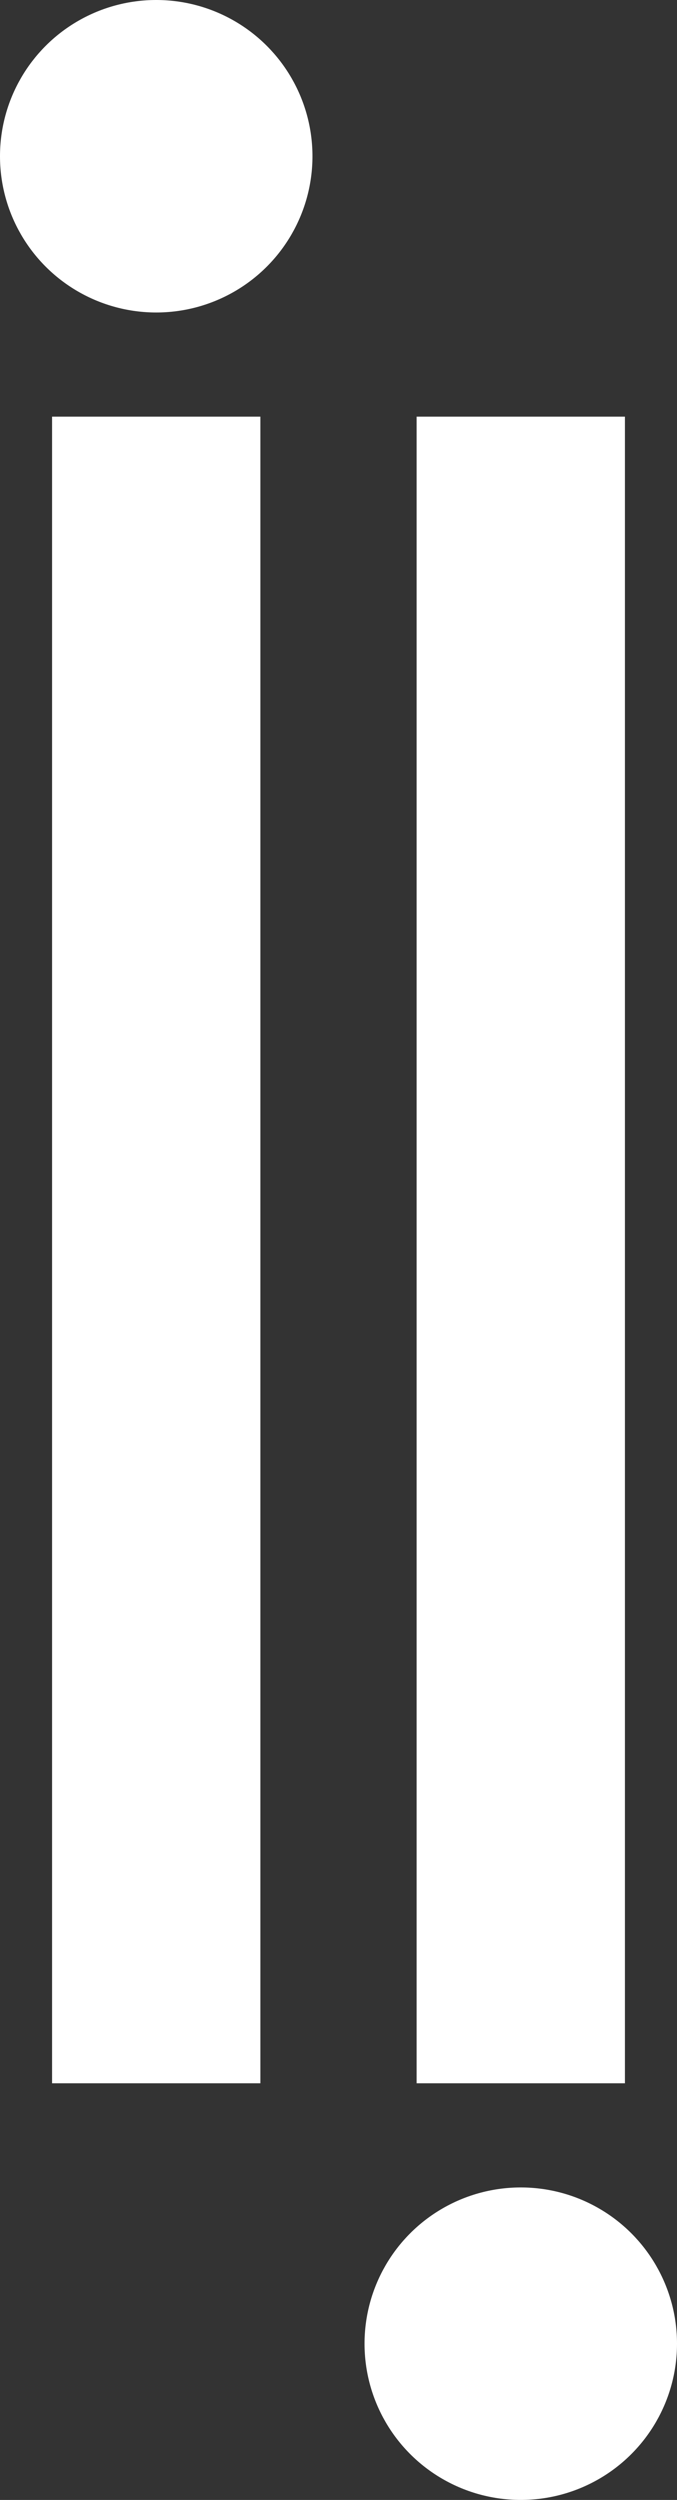
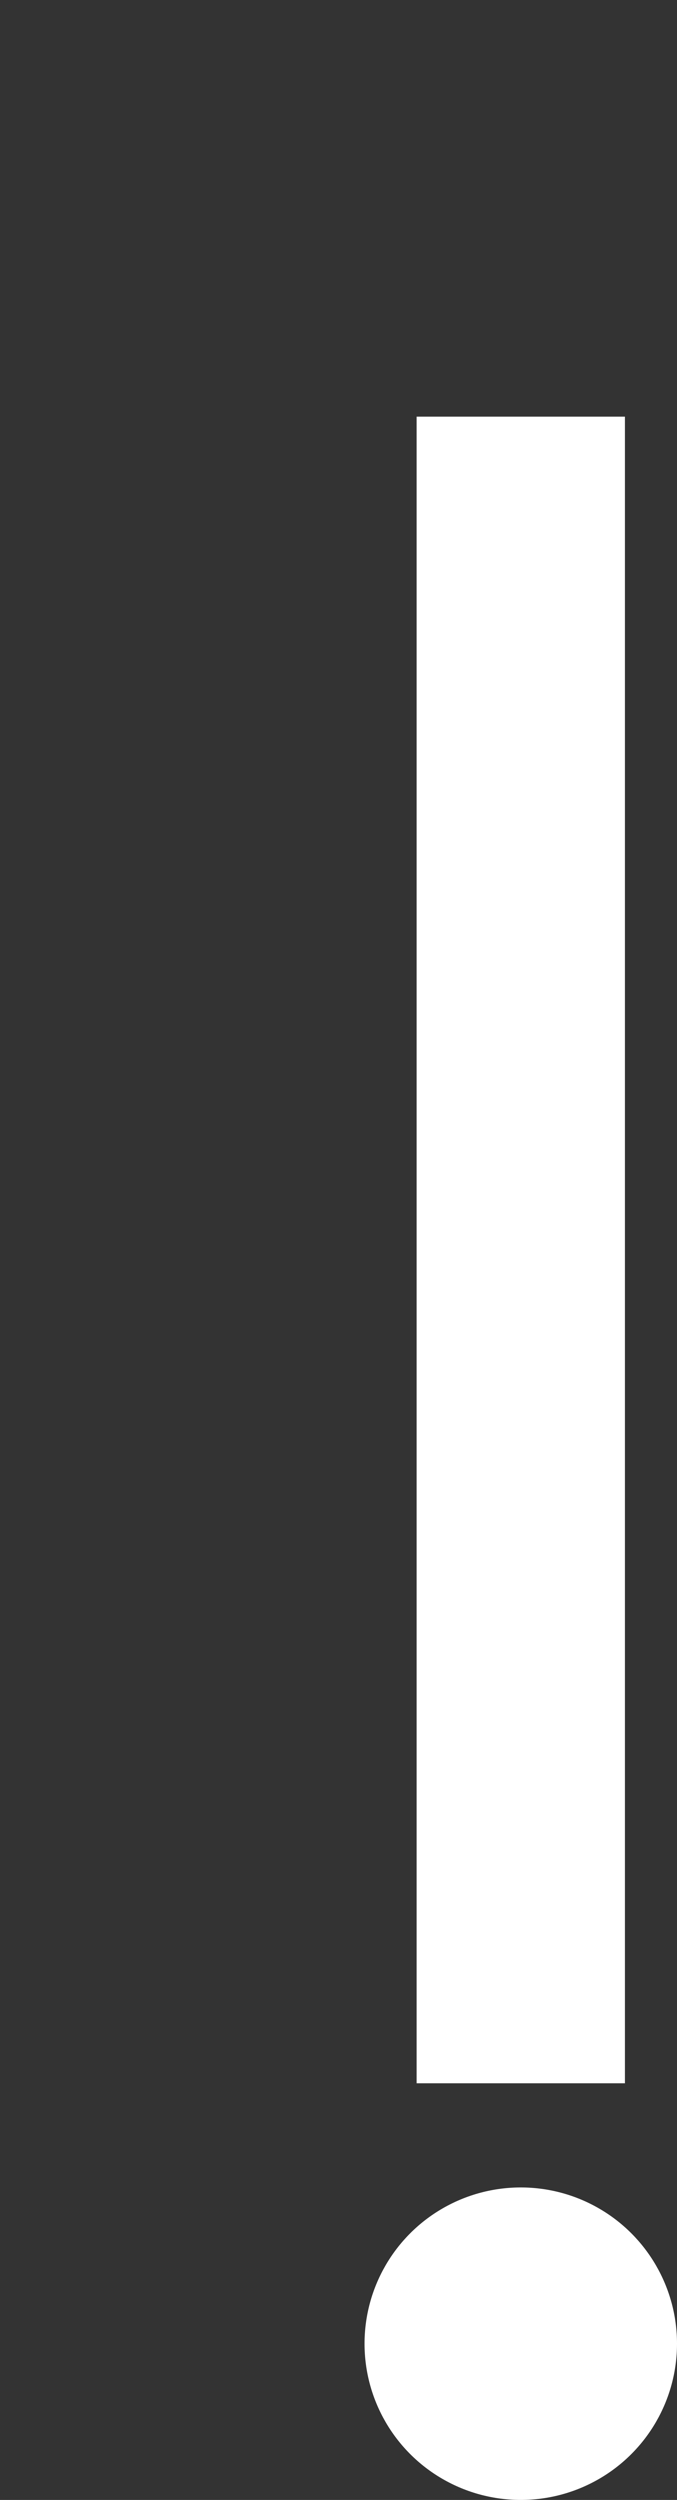
<svg xmlns="http://www.w3.org/2000/svg" height="48" viewBox="0 0 13 48" width="13">
  <rect x="0" y="0" width="13" height="48" fill="#333333" stroke="none" />
  <g fill="#fff">
-     <circle cx="3" cy="3" r="3" />
-     <path d="m1 8h4v32h-4z" />
    <circle cx="3" cy="3" r="3" transform="matrix(-1 0 0 -1 13 48)" />
    <path d="m0 0h4v32h-4z" transform="matrix(-1 0 0 -1 12 40)" />
  </g>
</svg>